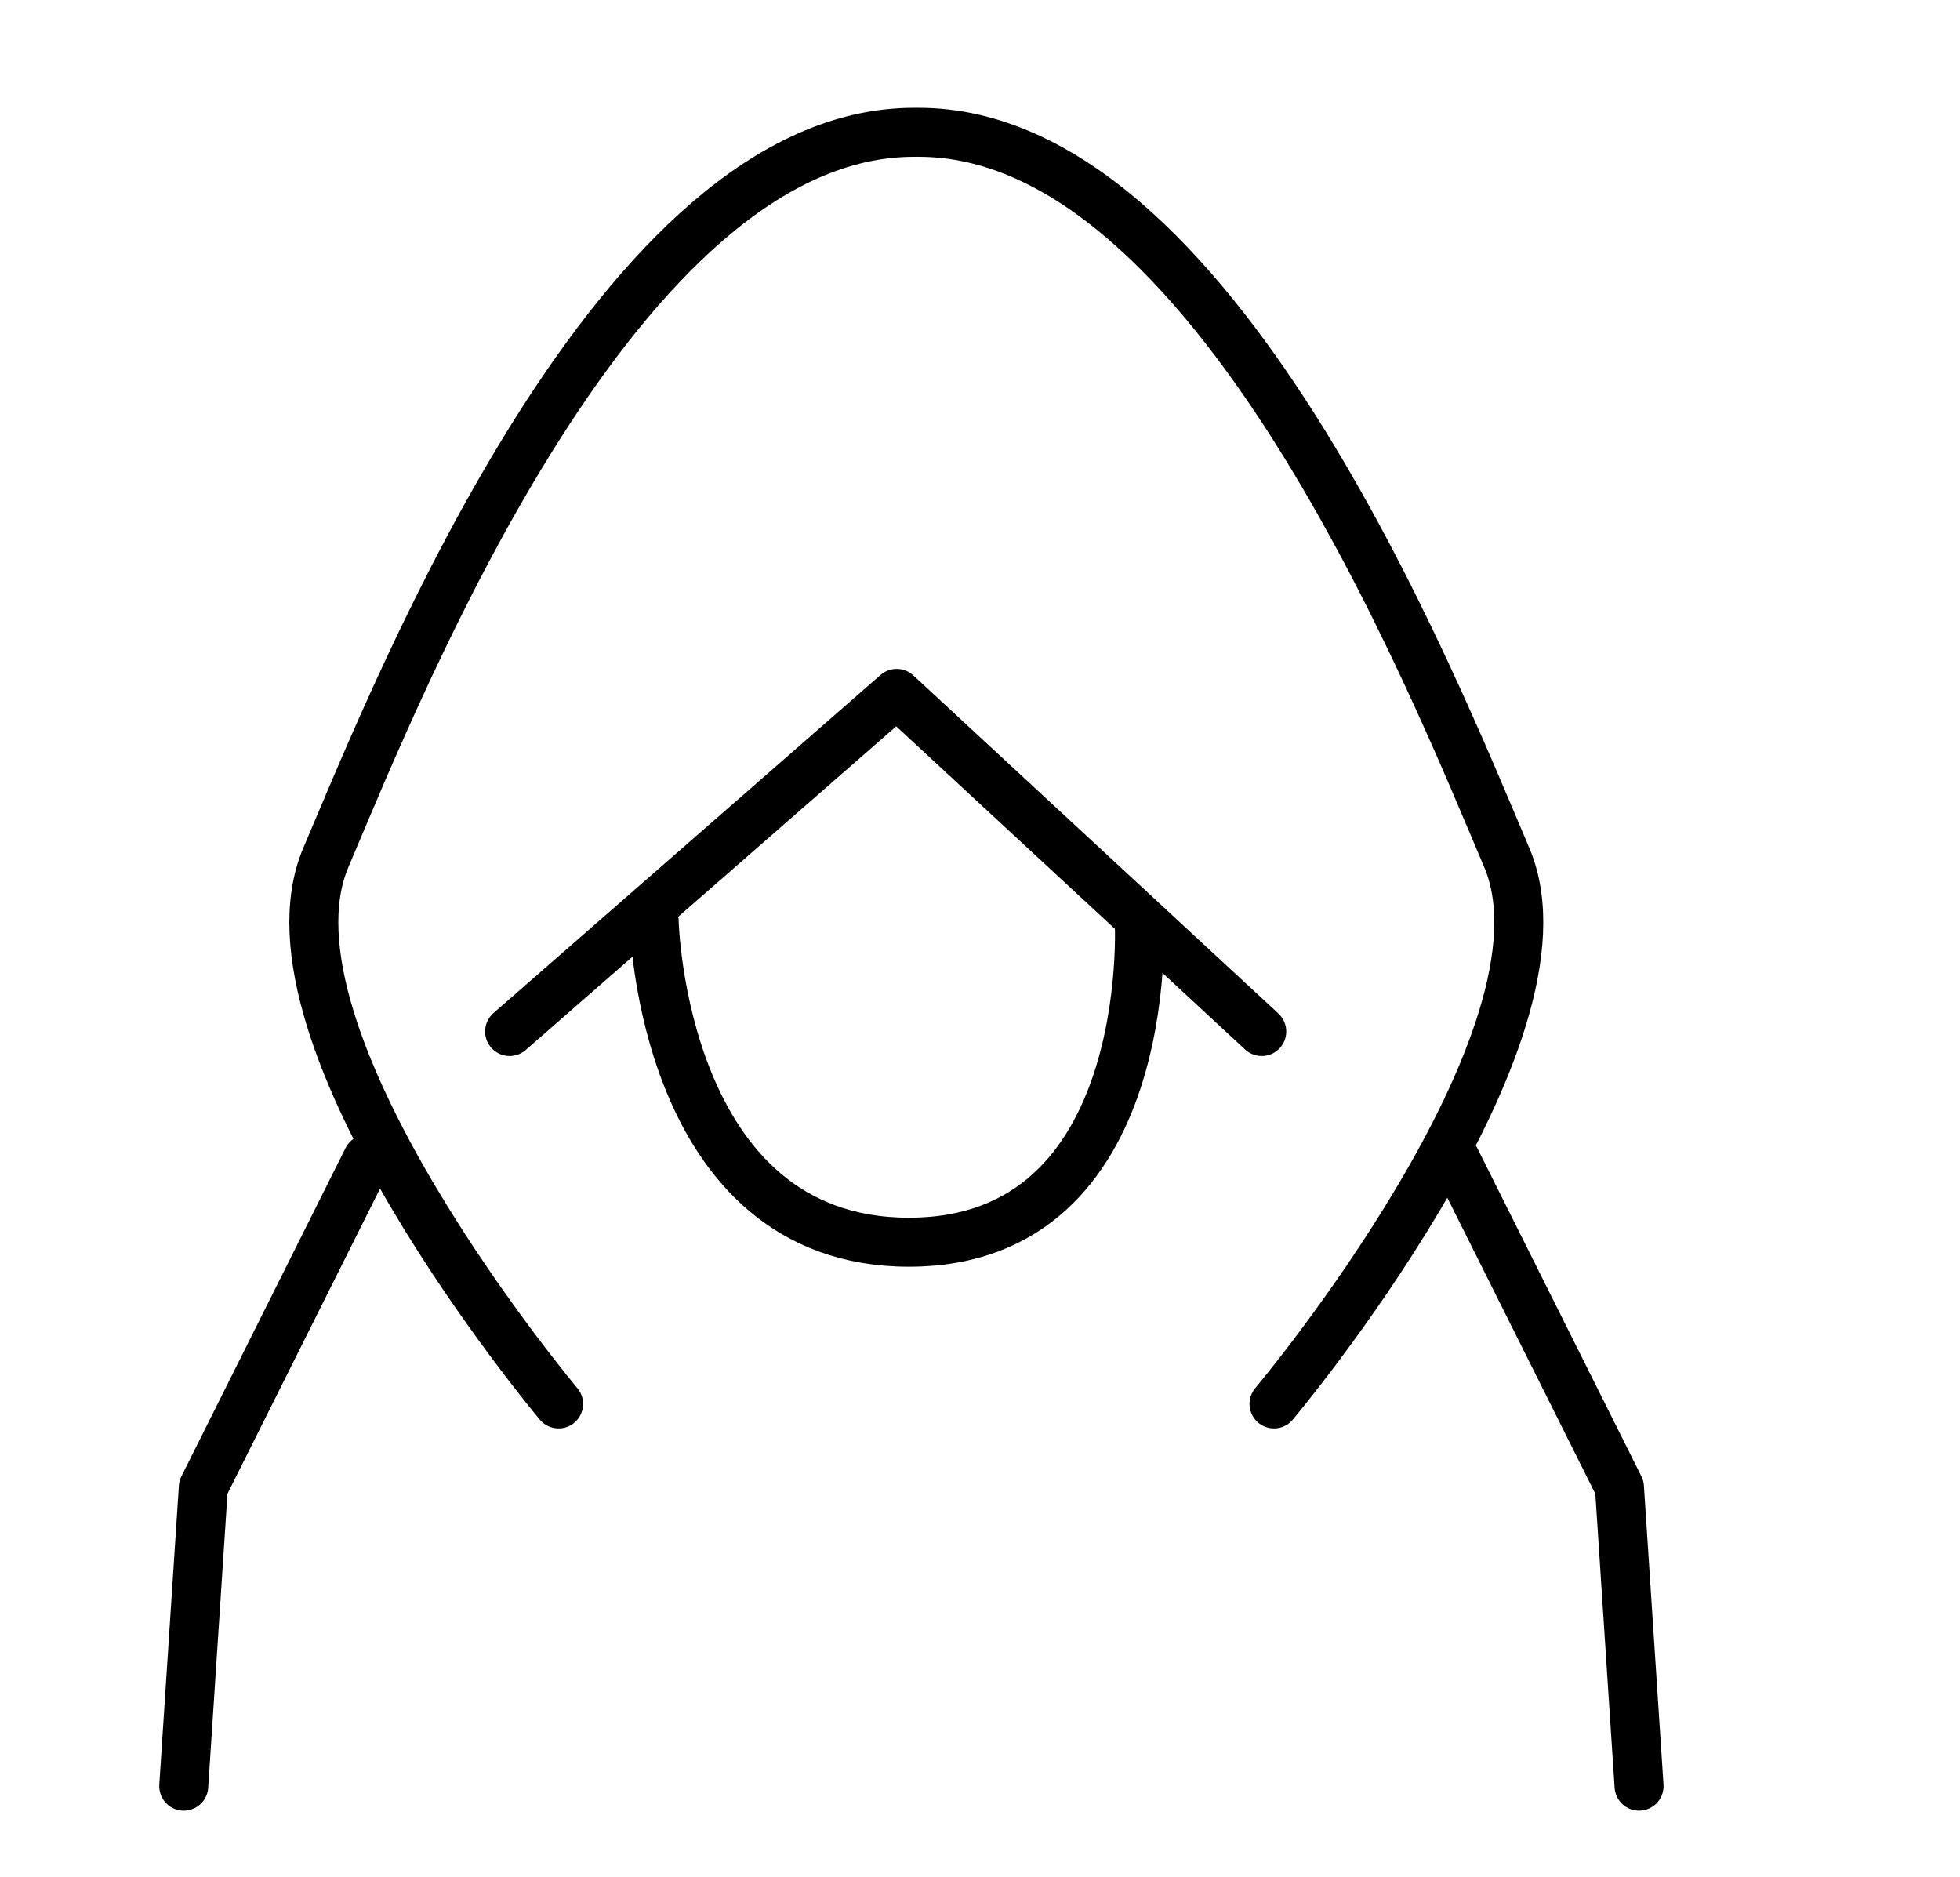
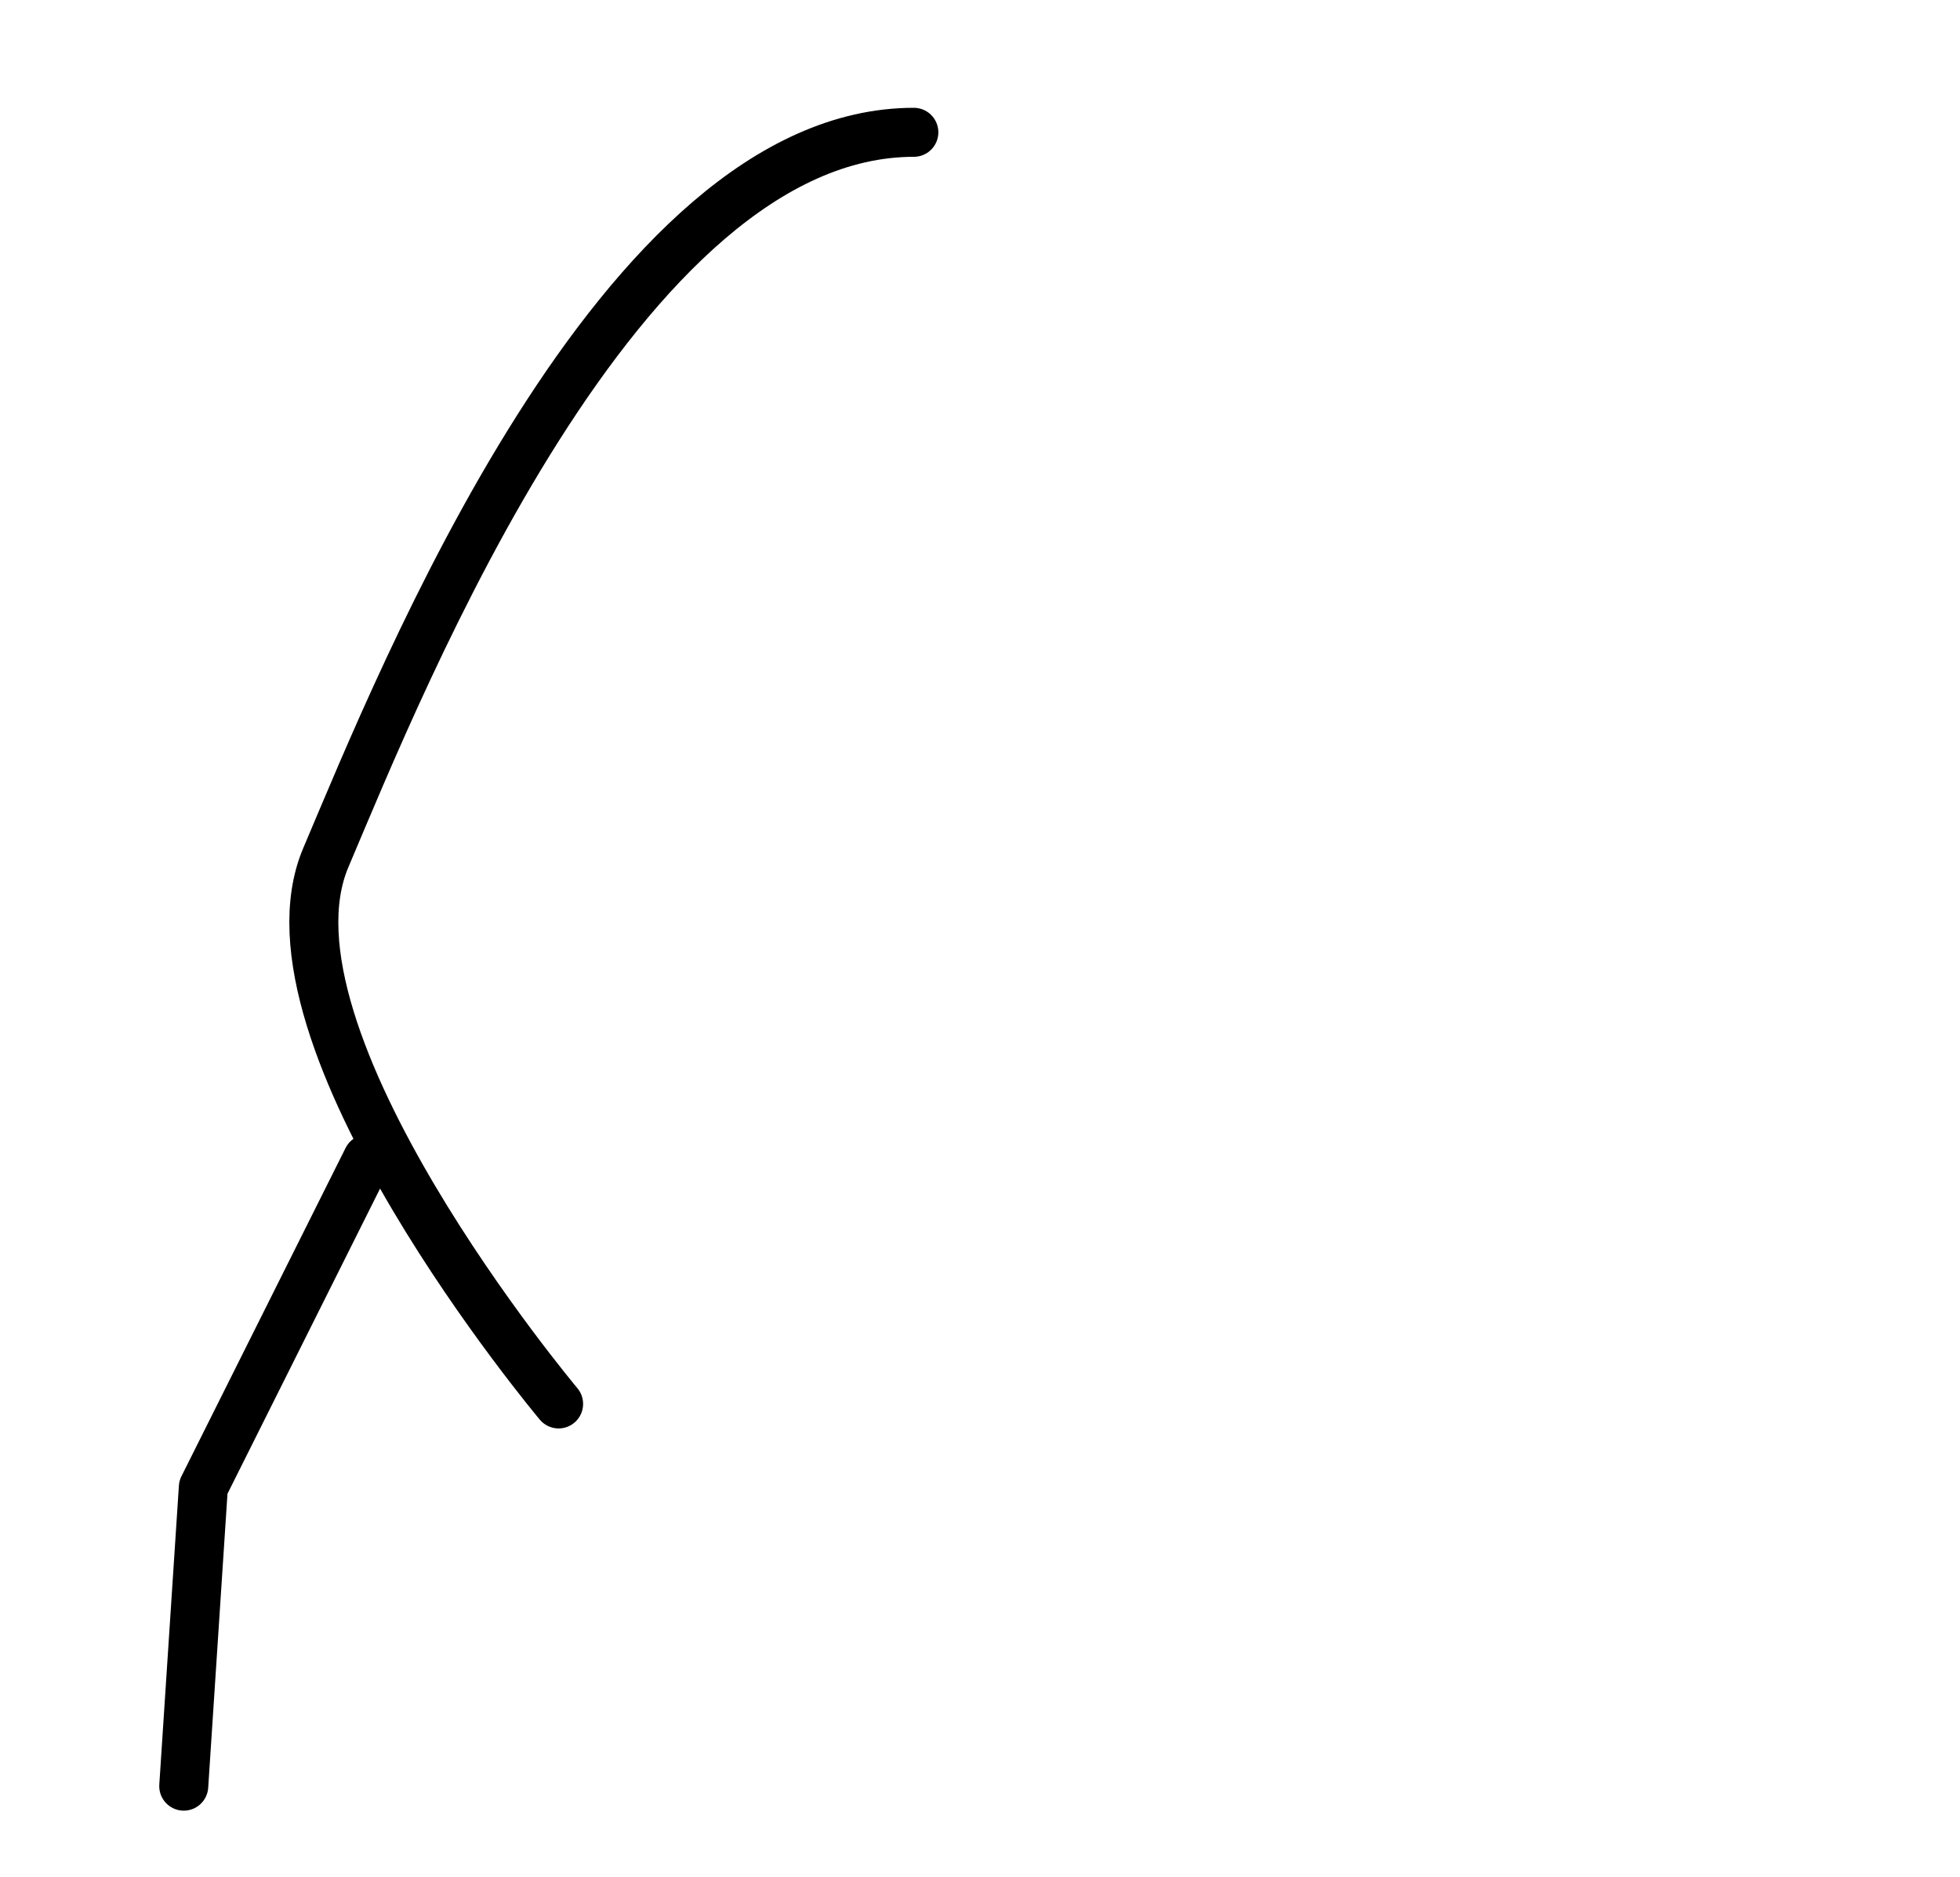
<svg xmlns="http://www.w3.org/2000/svg" version="1.1" id="Layer_1" x="0px" y="0px" viewBox="0 0 80 76.6" style="enable-background:new 0 0 80 76.6;" xml:space="preserve">
  <style type="text/css">
	.st0{fill:none;stroke:#000000;stroke-width:2;stroke-linecap:round;stroke-linejoin:round;stroke-miterlimit:10;}
</style>
-   <path class="st0" d="M26.7,37.6c0,0,0.3,13.1,10.4,13.1s9.4-13.1,9.4-13.1" />
-   <polyline class="st0" points="20.8,42.1 36.6,28.3 51.5,42.1 " />
  <path class="st0" d="M22.8,57.3c0,0-12.6-15-9.5-22.3s12-29.6,24-29.6" />
-   <path class="st0" d="M52,57.3c0,0,12.6-15,9.5-22.3s-12-29.6-24-29.6" />
  <polyline class="st0" points="15,47.3 8.3,60.7 7.5,72.9 " />
-   <polyline class="st0" points="59.4,47.3 66.1,60.7 66.9,72.9 " />
</svg>